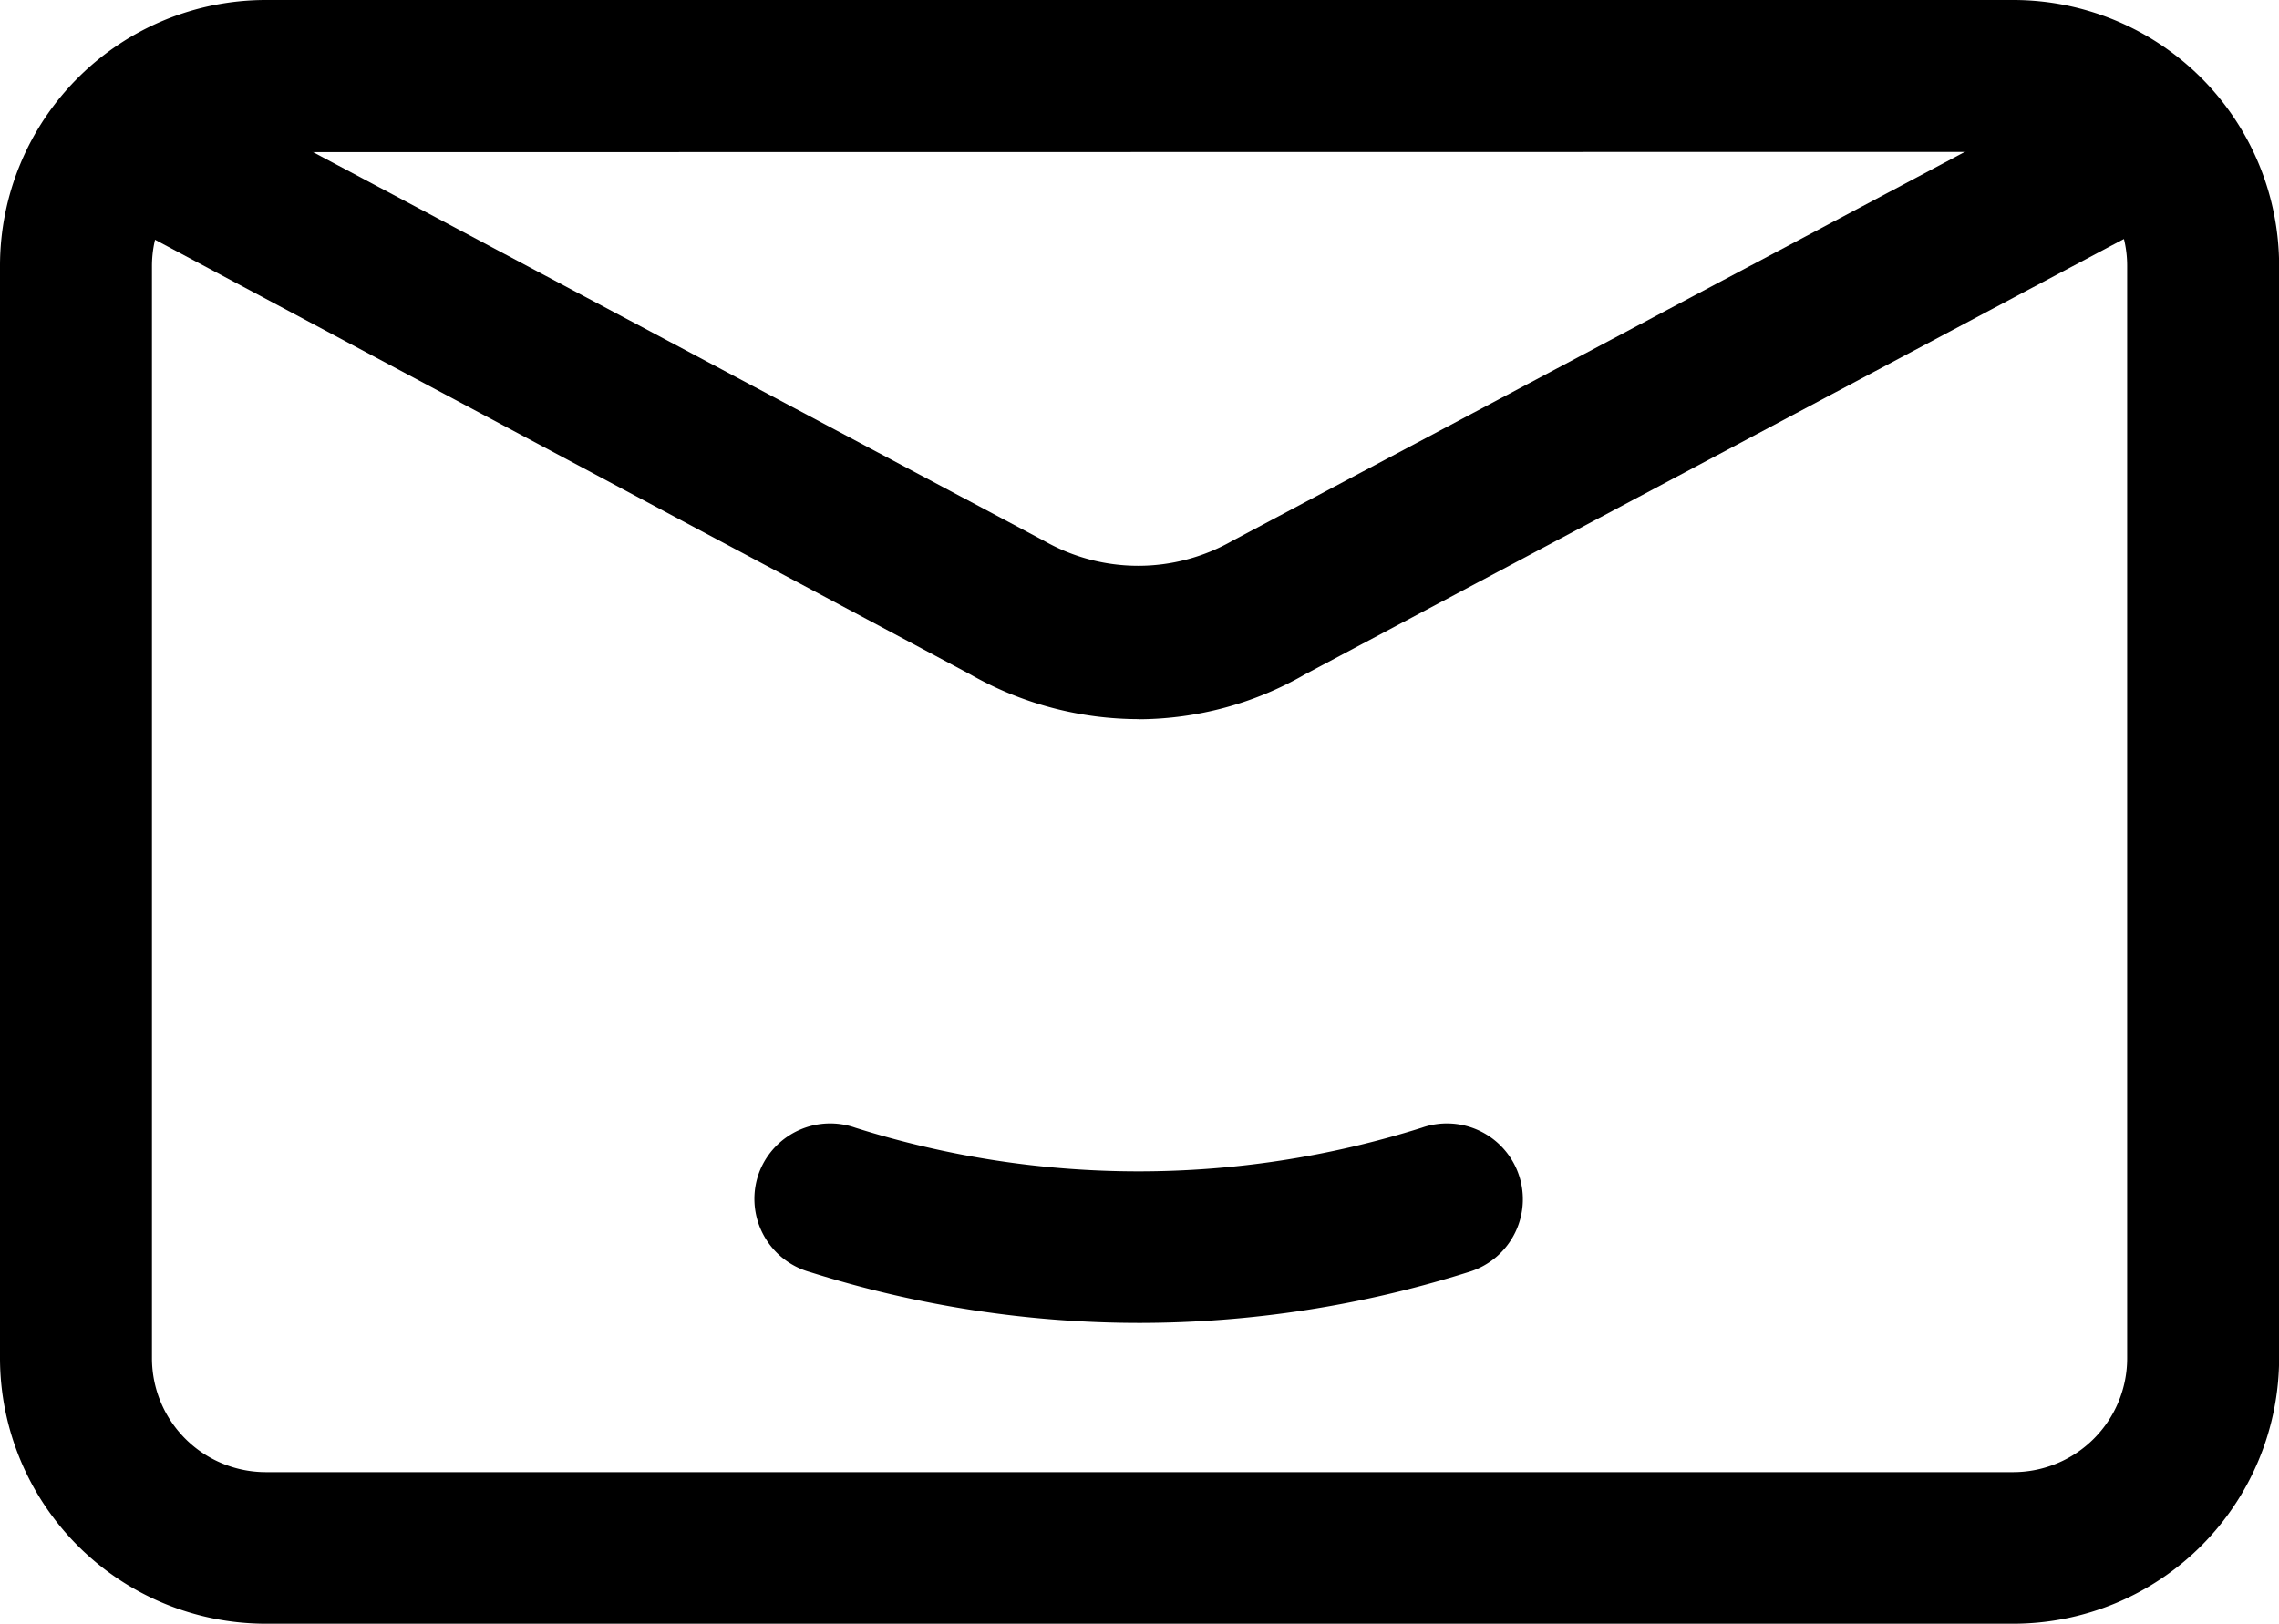
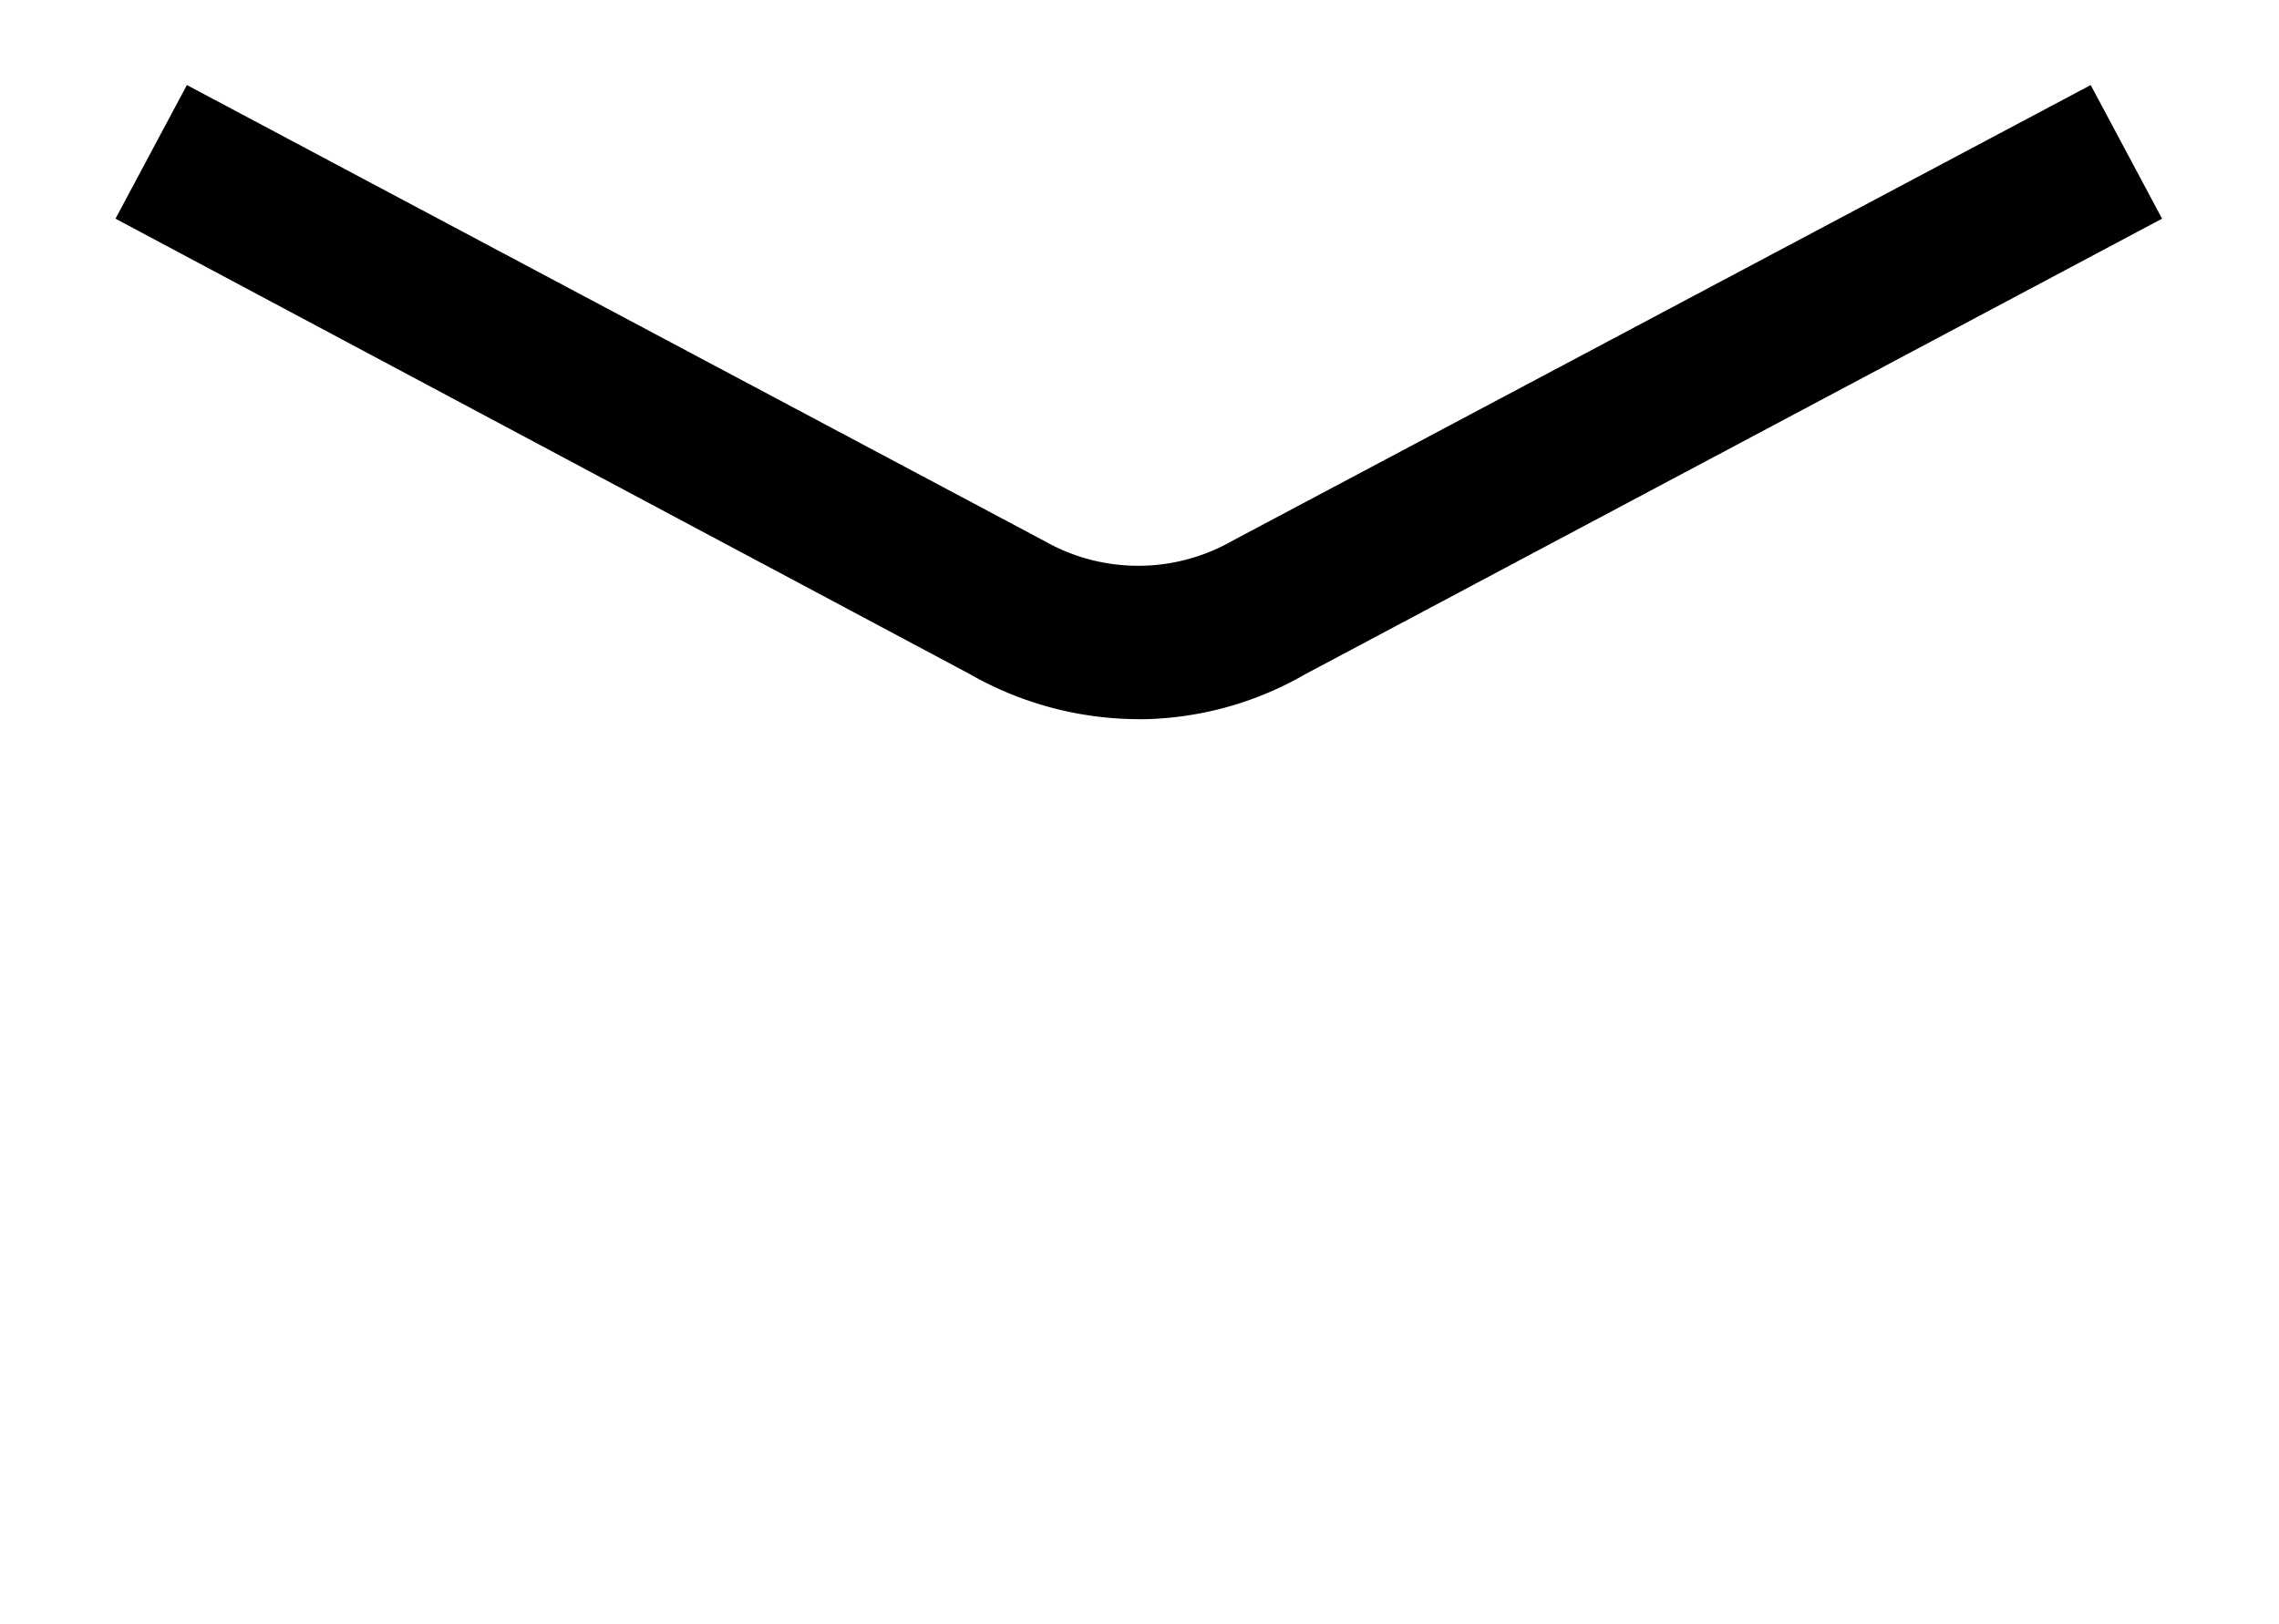
<svg xmlns="http://www.w3.org/2000/svg" width="19.316" height="13.766" viewBox="0 0 19.316 13.766">
  <g id="Layer_2" data-name="Layer 2" transform="translate(-1 -5.31)">
-     <path id="Path_396" data-name="Path 396" d="M14.195,21.794a9.275,9.275,0,0,1-2.793-.431.644.644,0,0,1-.427-.857h0a.644.644,0,0,1,.811-.367,7.971,7.971,0,0,0,4.8,0,.644.644,0,0,1,.811.367h0a.644.644,0,0,1-.412.856A9.278,9.278,0,0,1,14.195,21.794Z" transform="translate(-3.536 -5.268)" />
-     <path id="Path_397" data-name="Path 397" d="M18.063,19.076H3.254A2.254,2.254,0,0,1,1,16.823V7.564A2.254,2.254,0,0,1,3.254,5.31H18.063a2.254,2.254,0,0,1,2.254,2.254v9.259A2.254,2.254,0,0,1,18.063,19.076ZM3.254,6.6a.966.966,0,0,0-.966.966v9.259a.966.966,0,0,0,.966.966H18.063a.966.966,0,0,0,.966-.966V7.564a.966.966,0,0,0-.966-.966Z" transform="translate(0 0)" />
    <path id="Path_398" data-name="Path 398" d="M11.2,11.806a2.891,2.891,0,0,1-1.436-.38L2.52,7.563,3.125,6.43l7.263,3.863a1.61,1.61,0,0,0,1.6,0L19.261,6.43l.605,1.133L12.6,11.427a2.84,2.84,0,0,1-1.4.38Z" transform="translate(-0.541 -0.399)" />
  </g>
</svg>